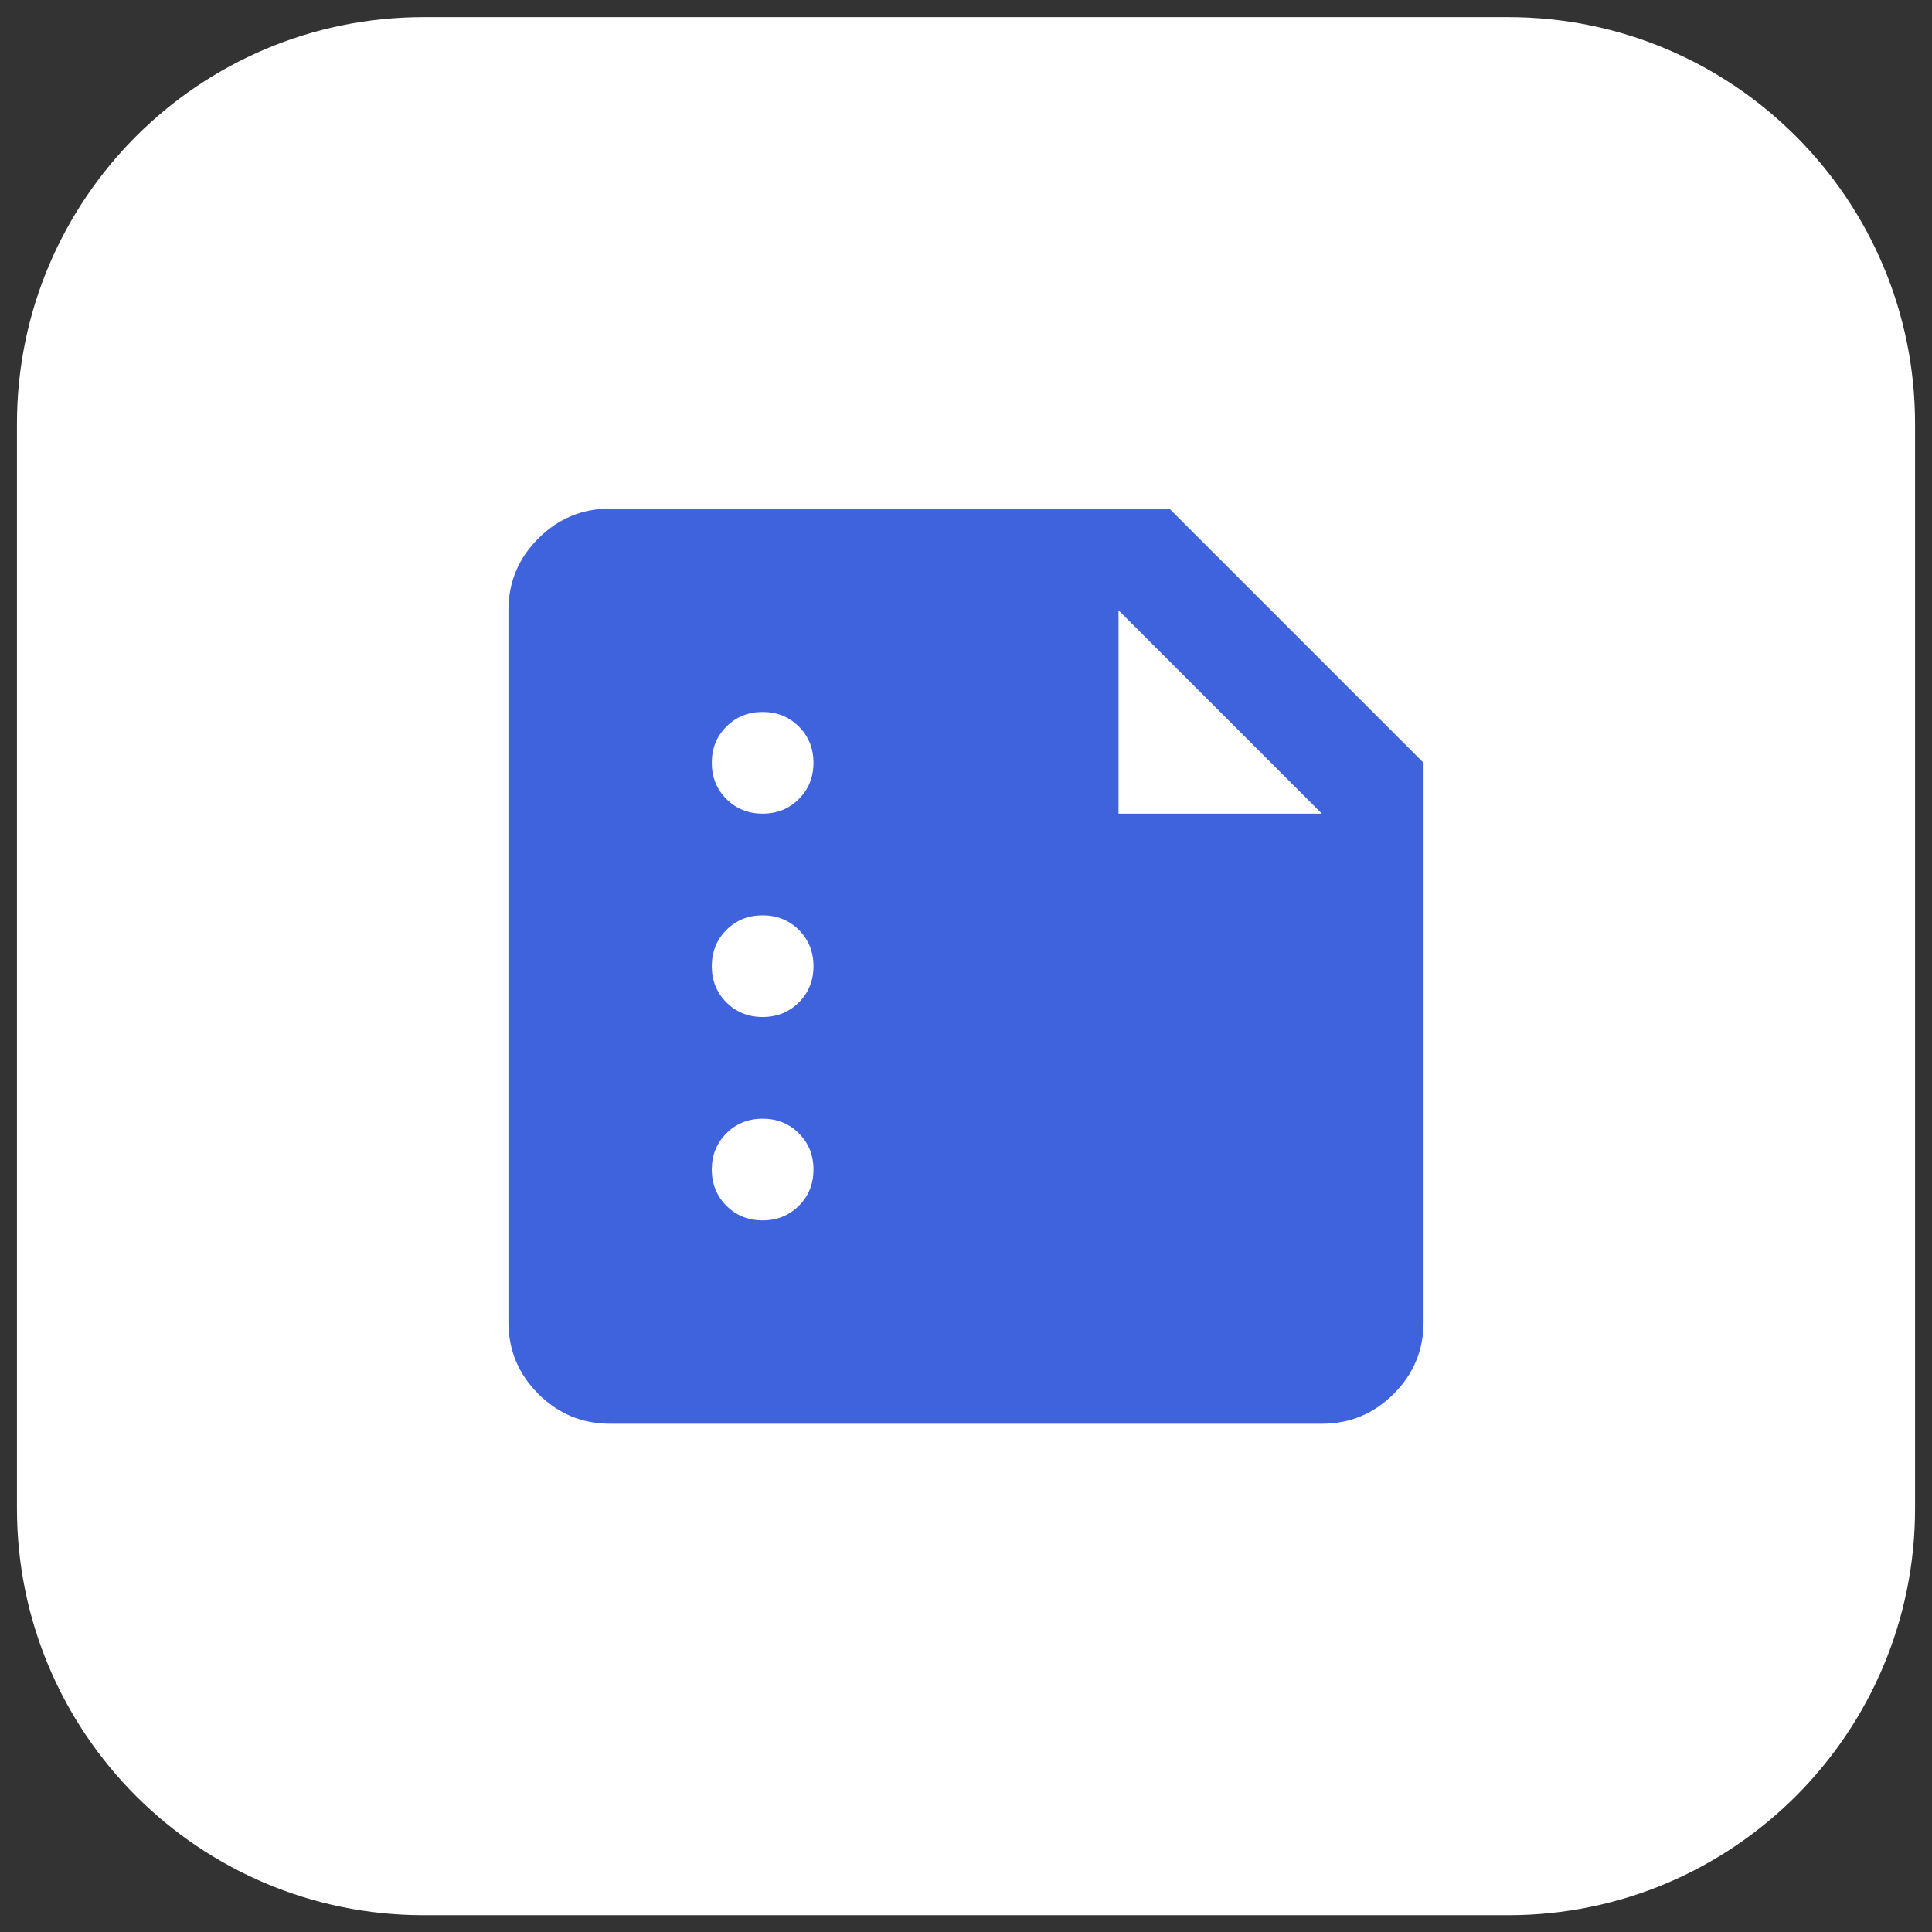
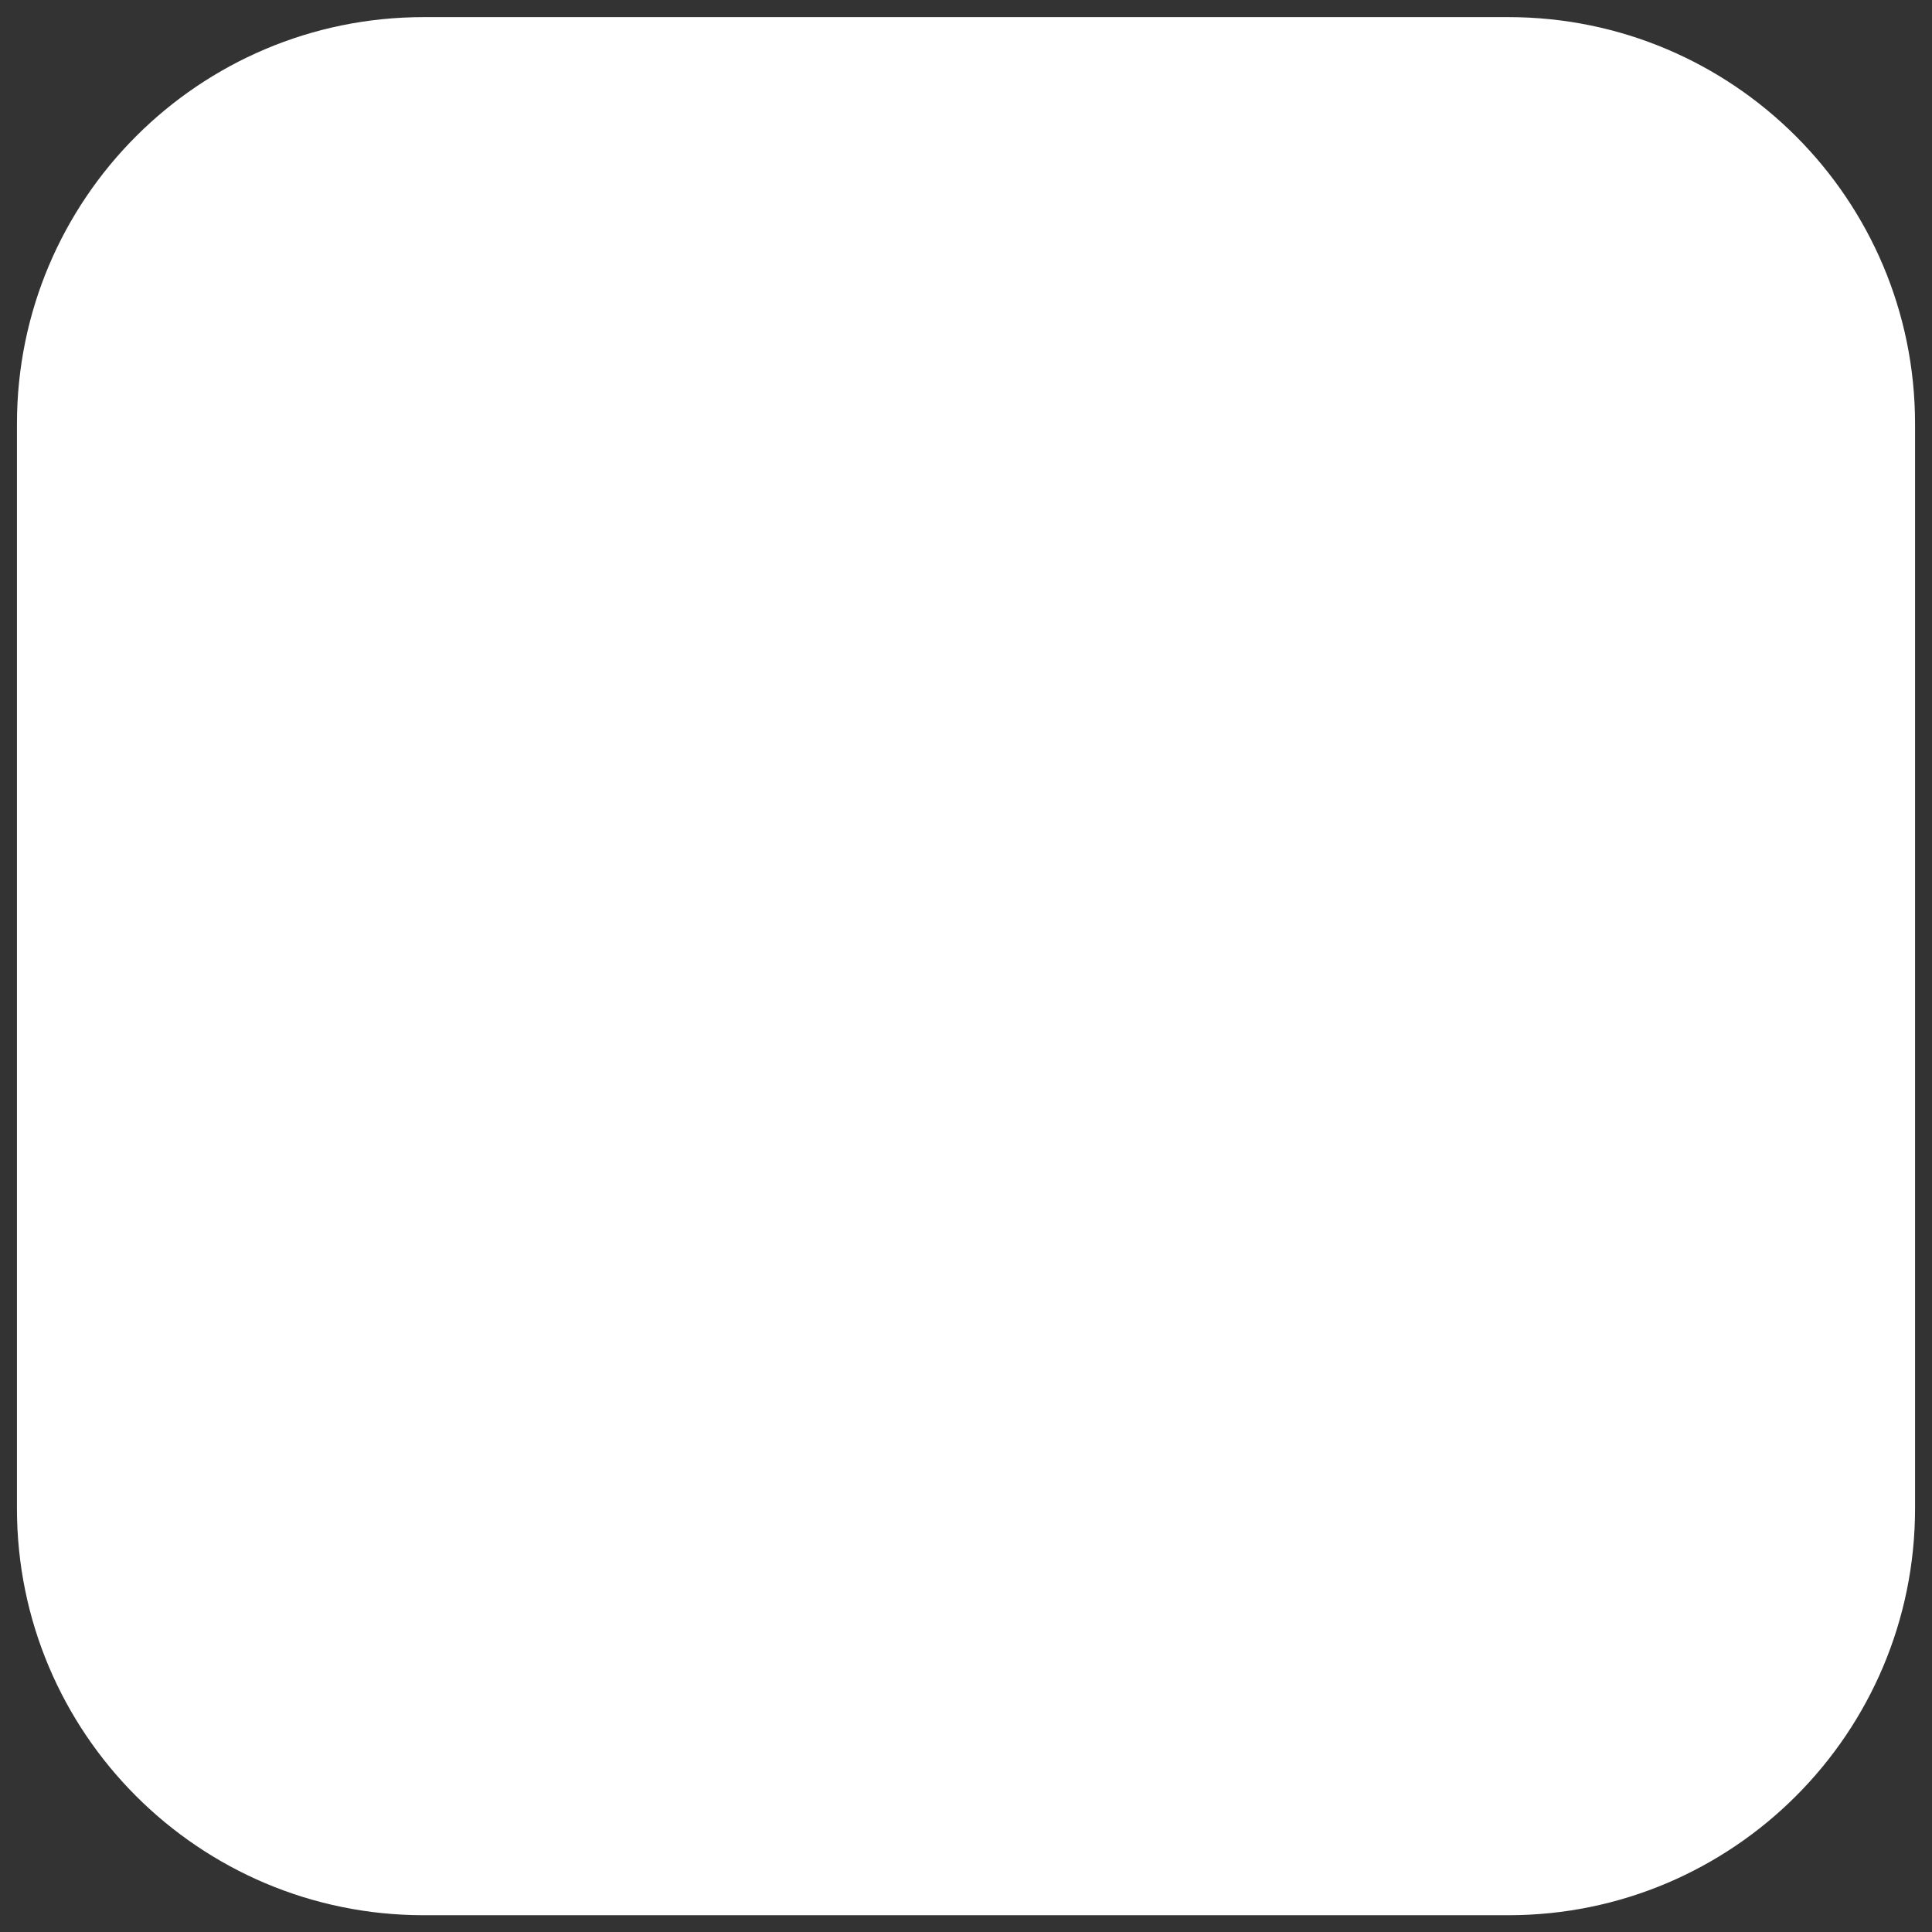
<svg xmlns="http://www.w3.org/2000/svg" width="57" height="57" viewBox="0 0 57 57" fill="none">
  <rect x="0" y="0" width="57" height="57" fill="#333333" stroke="none" />
  <path d="M0.5 12.505C0.5 5.878 5.873 0.505 12.5 0.505H44.5C51.127 0.505 56.5 5.878 56.5 12.505V44.505C56.5 51.133 51.127 56.505 44.5 56.505H12.5C5.873 56.505 0.5 51.133 0.5 44.505V12.505Z" fill="white" />
  <mask id="mask0_108_11776" style="mask-type:alpha" maskUnits="userSpaceOnUse" x="10" y="10" width="37" height="37">
-     <rect x="10.5" y="10.505" width="36" height="36" fill="#D9D9D9" />
-   </mask>
+     </mask>
  <g mask="url(#mask0_108_11776)">
-     <path d="M18 42.005C17.175 42.005 16.469 41.711 15.881 41.124C15.294 40.536 15 39.83 15 39.005V18.005C15 17.18 15.294 16.474 15.881 15.886C16.469 15.299 17.175 15.005 18 15.005H34.5L42 22.505V39.005C42 39.83 41.706 40.536 41.119 41.124C40.531 41.711 39.825 42.005 39 42.005H18ZM22.5 36.005C22.925 36.005 23.281 35.861 23.569 35.574C23.856 35.286 24 34.93 24 34.505C24 34.08 23.856 33.724 23.569 33.436C23.281 33.149 22.925 33.005 22.5 33.005C22.075 33.005 21.719 33.149 21.431 33.436C21.144 33.724 21 34.08 21 34.505C21 34.93 21.144 35.286 21.431 35.574C21.719 35.861 22.075 36.005 22.5 36.005ZM22.5 30.005C22.925 30.005 23.281 29.861 23.569 29.574C23.856 29.286 24 28.93 24 28.505C24 28.08 23.856 27.724 23.569 27.436C23.281 27.149 22.925 27.005 22.5 27.005C22.075 27.005 21.719 27.149 21.431 27.436C21.144 27.724 21 28.08 21 28.505C21 28.93 21.144 29.286 21.431 29.574C21.719 29.861 22.075 30.005 22.5 30.005ZM22.5 24.005C22.925 24.005 23.281 23.861 23.569 23.574C23.856 23.286 24 22.93 24 22.505C24 22.08 23.856 21.724 23.569 21.436C23.281 21.149 22.925 21.005 22.5 21.005C22.075 21.005 21.719 21.149 21.431 21.436C21.144 21.724 21 22.08 21 22.505C21 22.93 21.144 23.286 21.431 23.574C21.719 23.861 22.075 24.005 22.5 24.005ZM33 24.005H39L33 18.005V24.005Z" fill="#3E63DD" />
-   </g>
+     </g>
</svg>